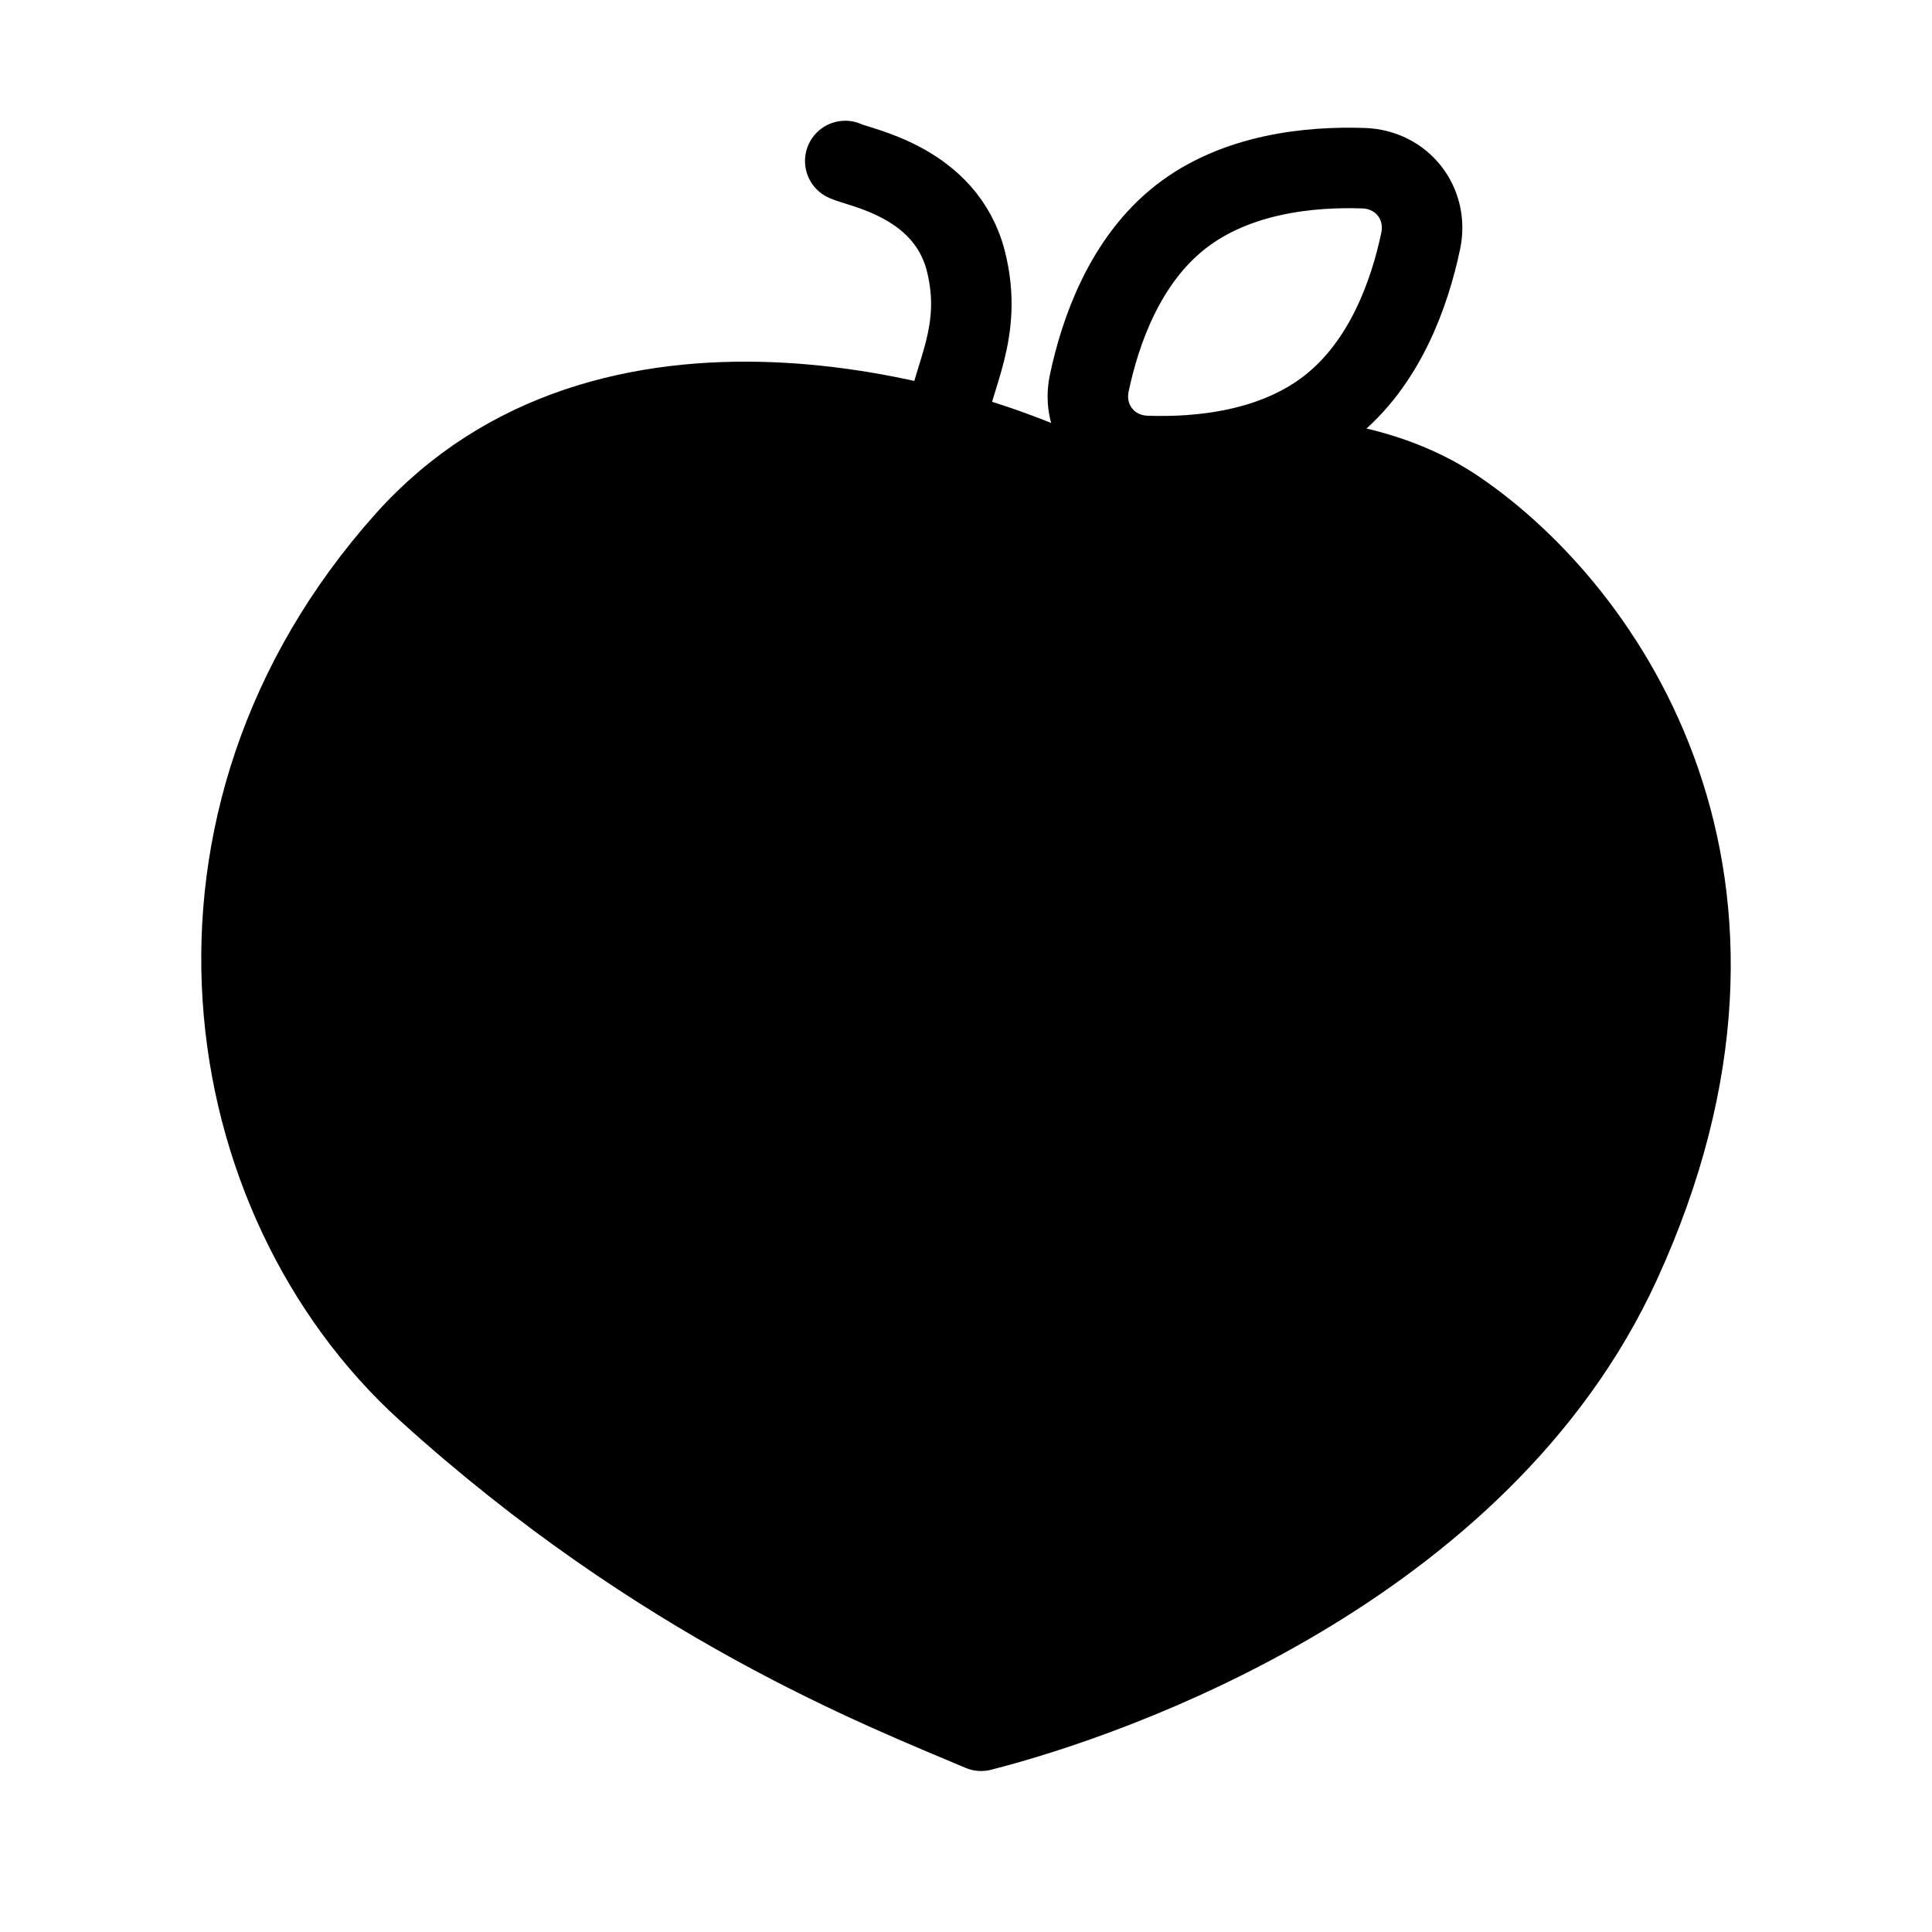
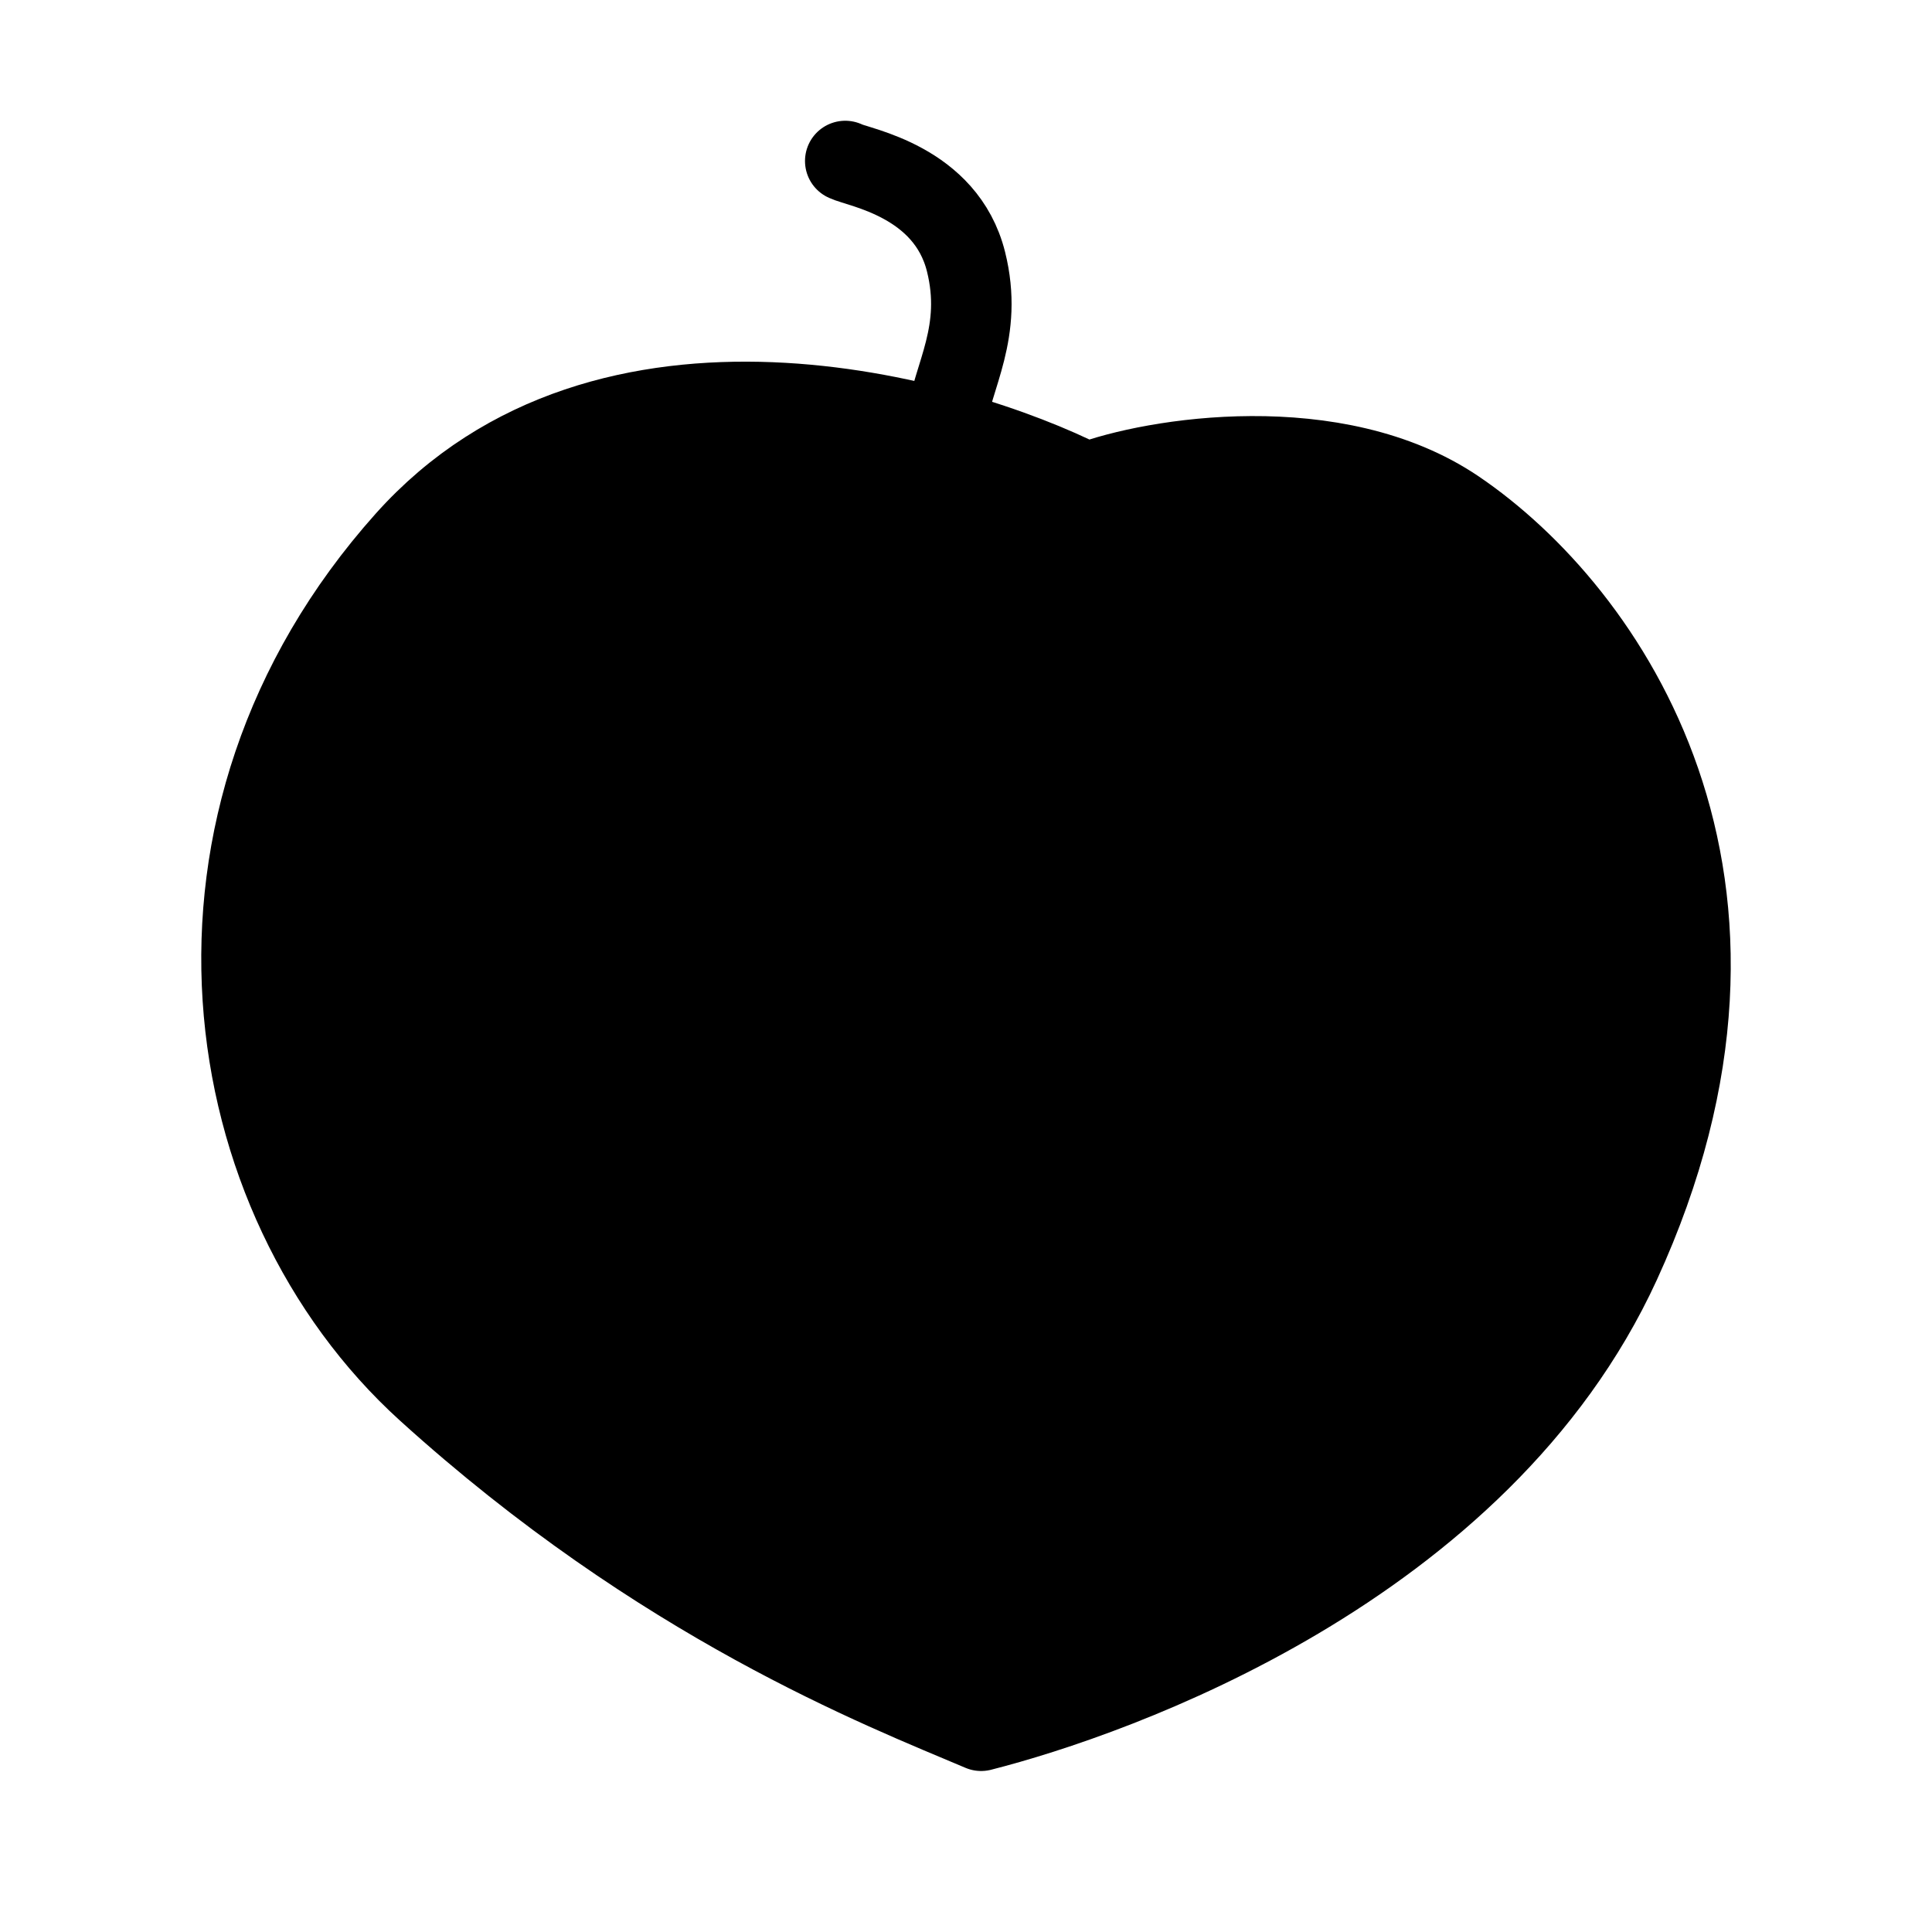
<svg xmlns="http://www.w3.org/2000/svg" viewBox="0 0 48 48" fill="none">
  <path d="M10.077 13.431C15.047 7.87 23.687 10.315 27 12C28.657 11.368 33.197 10.643 36.179 12.665C39.907 15.193 44.603 21.904 40.254 31.384C36.775 38.968 27.689 42.157 24.376 43C21.891 41.947 16.43 39.832 10.607 34.552C5.326 29.764 3.865 20.383 10.077 13.431Z" fill="currentColor" stroke="currentColor" stroke-width="2" stroke-linejoin="round" />
  <path d="M27 12C25.076 12.75 21.228 14.25 19.13 18.75C16.874 23.586 18.605 27.75 19.13 30" stroke="currentColor" stroke-width="2" stroke-linecap="round" stroke-linejoin="round" />
  <path d="M21 4C21.333 4.167 23.5 4.5 24 6.5C24.437 8.249 23.667 9.333 23.5 10.5" stroke="currentColor" stroke-width="2" stroke-linecap="round" />
-   <path d="M28.479 11.328C27.525 11.295 26.866 10.455 27.062 9.521C27.333 8.234 27.945 6.477 29.329 5.392C30.713 4.308 32.566 4.133 33.88 4.179C34.834 4.212 35.493 5.052 35.297 5.986C35.026 7.274 34.414 9.031 33.03 10.115C31.646 11.2 29.794 11.374 28.479 11.328Z" stroke="currentColor" stroke-width="2" />
</svg>